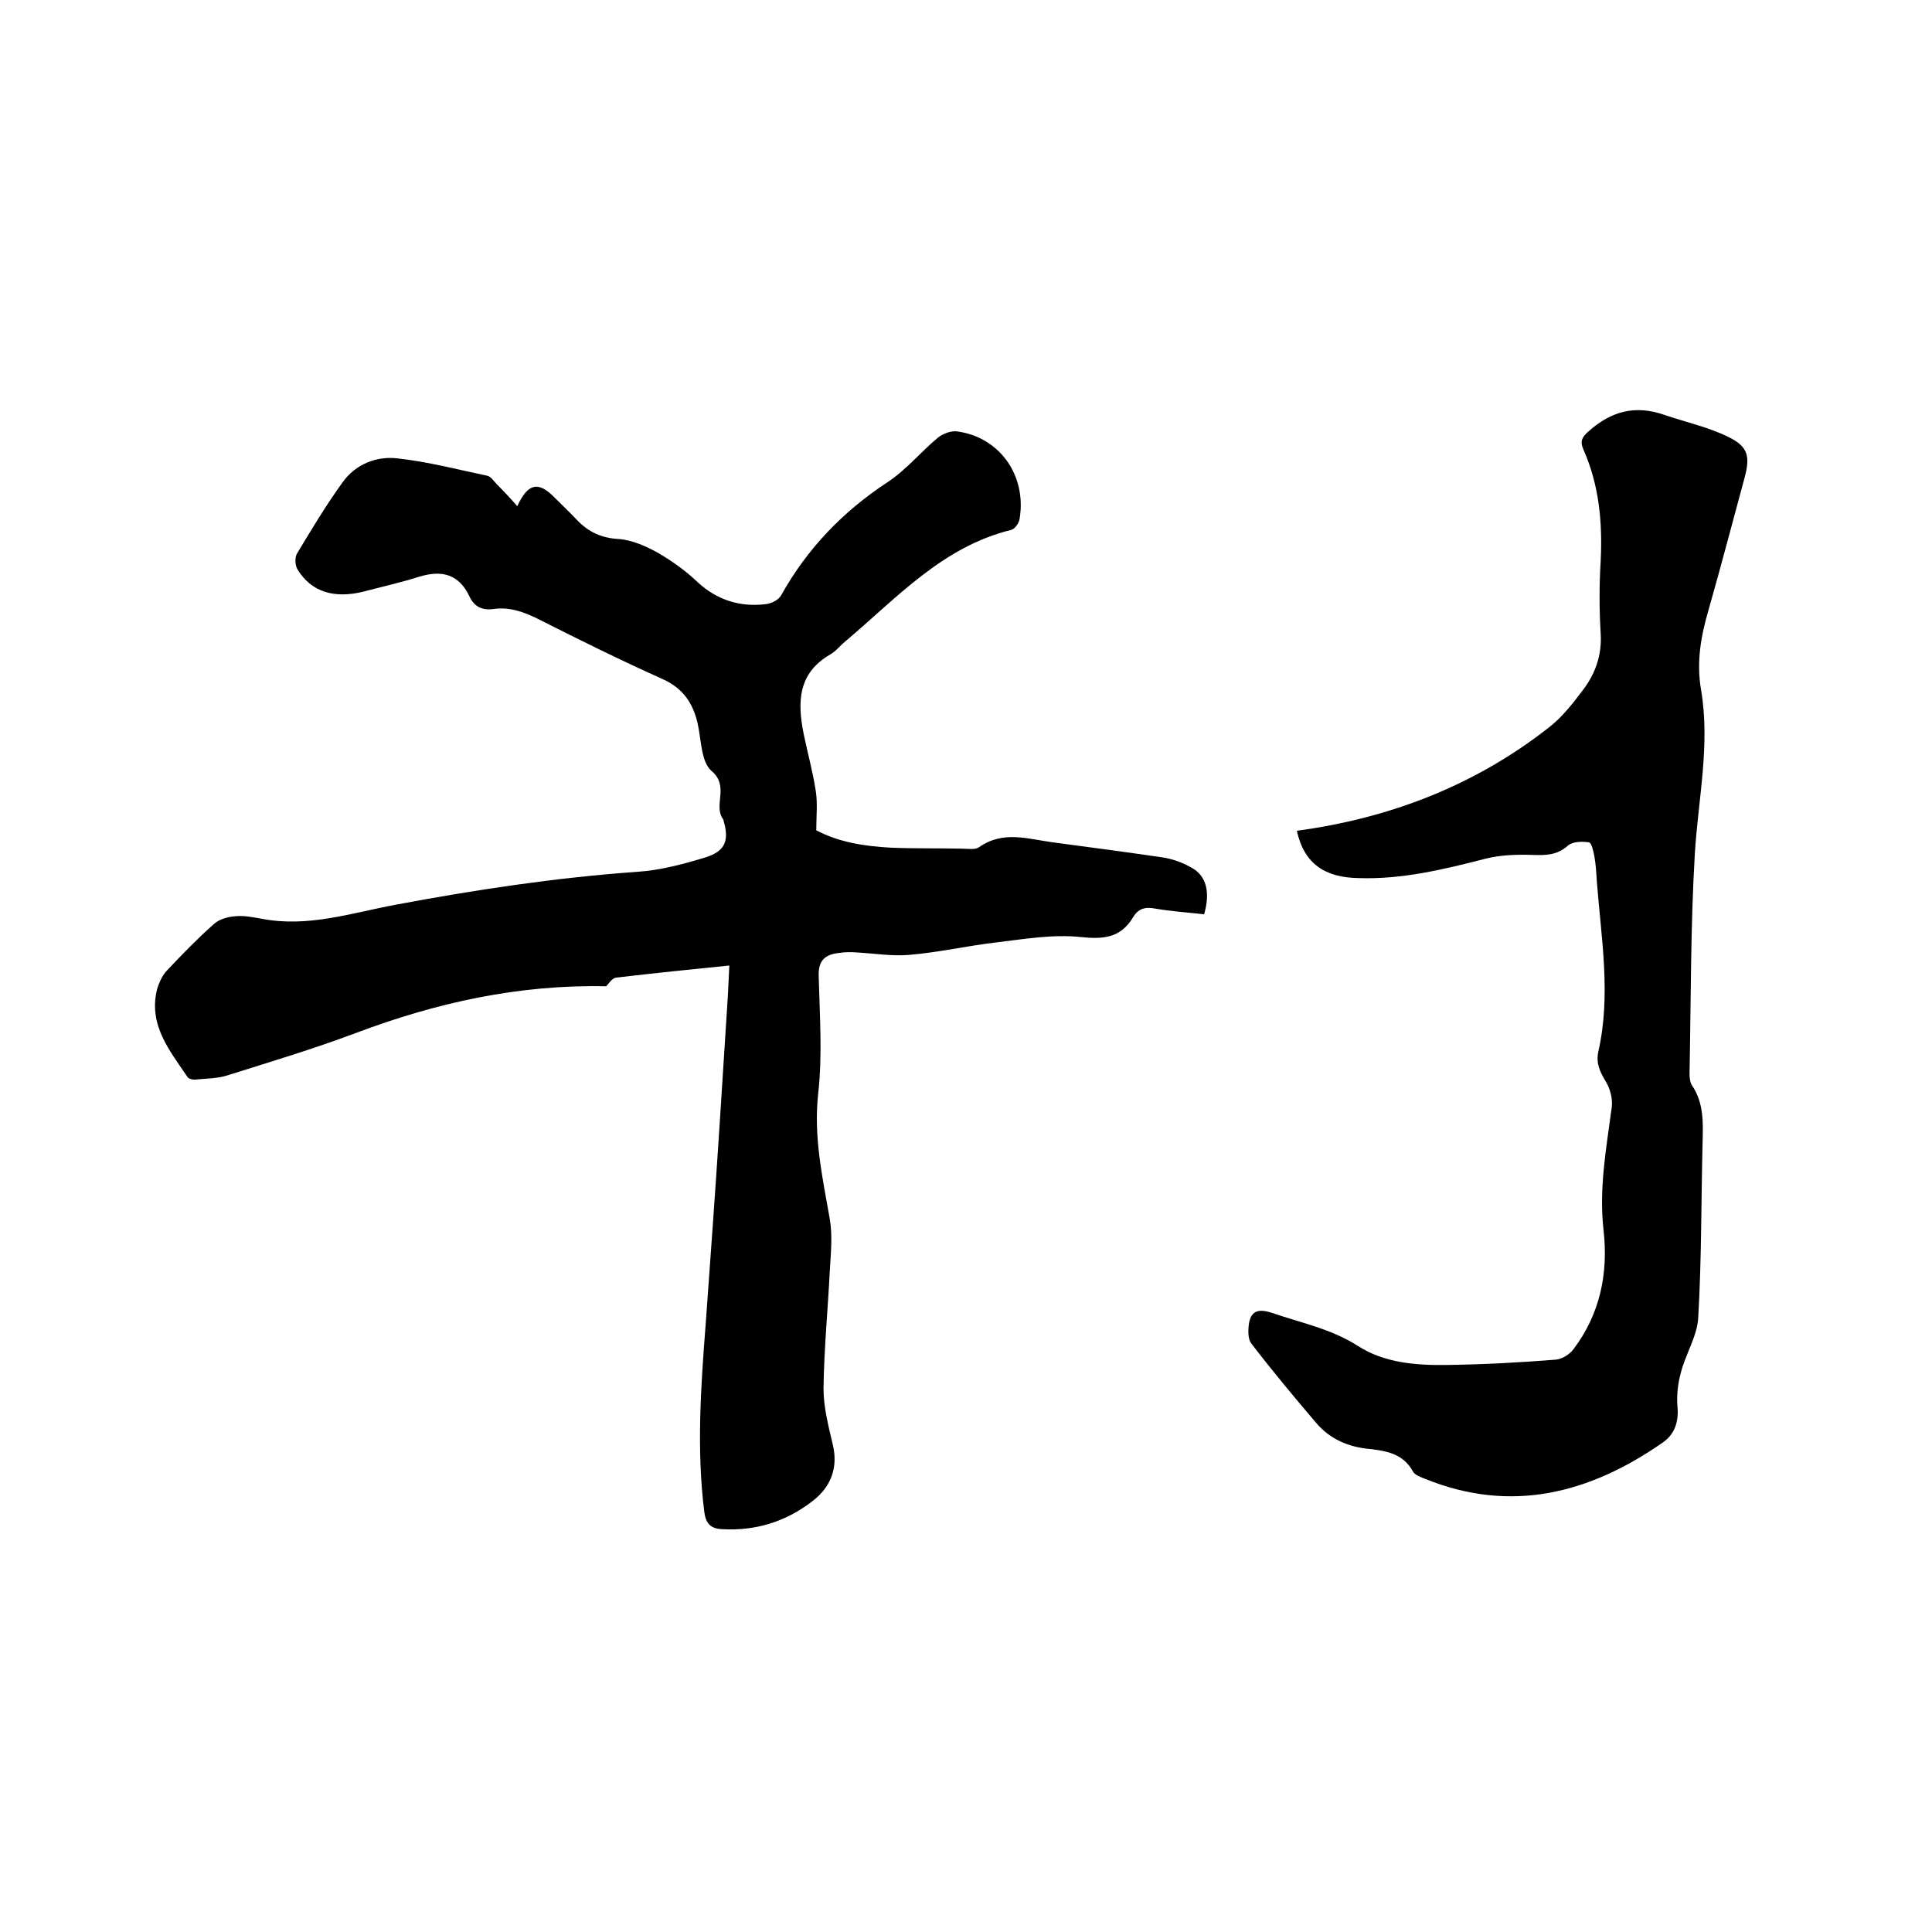
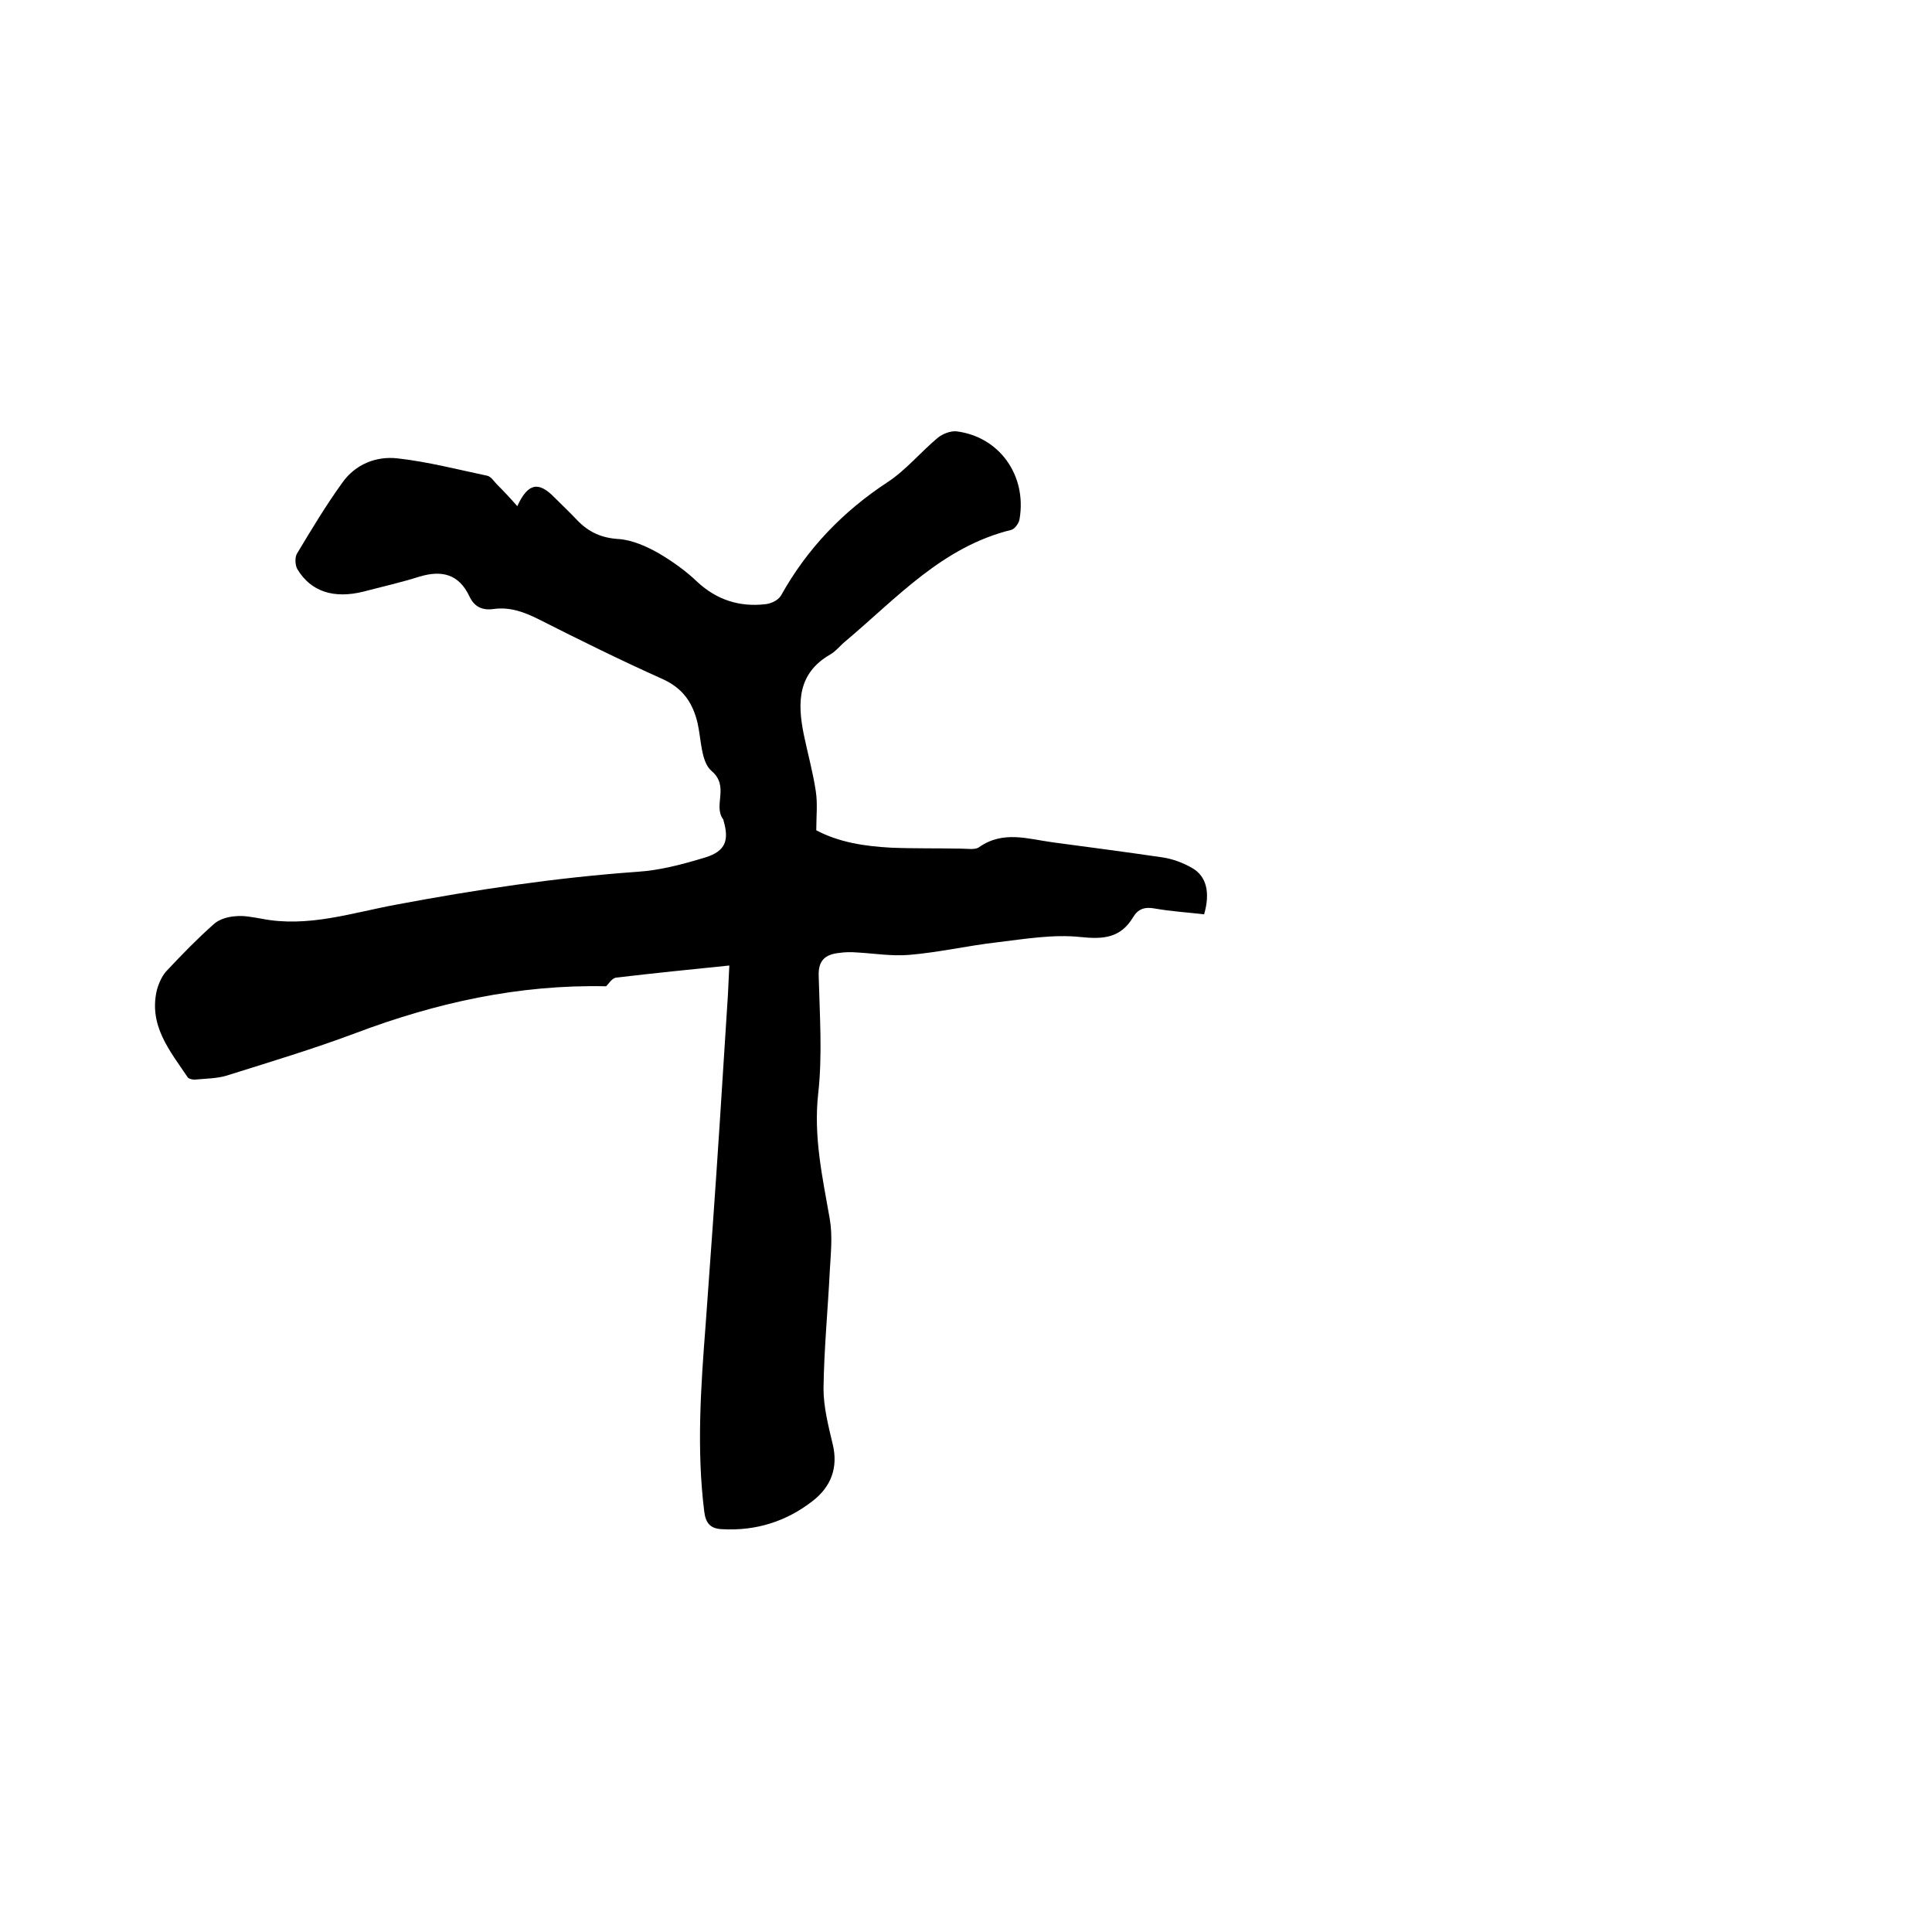
<svg xmlns="http://www.w3.org/2000/svg" enable-background="new 0 0 400 400" viewBox="0 0 400 400">
  <path d="m107.1 104.8c2.2-4.8 4.4-5.2 7.7-1.8 1.6 1.6 3.2 3.1 4.7 4.7 2.4 2.5 5.1 3.7 8.6 3.9 2.8.2 5.7 1.5 8.2 2.9 2.9 1.7 5.7 3.7 8.1 6 4 3.7 8.7 5.2 14 4.6 1.2-.1 2.7-.8 3.3-1.8 5.4-9.7 12.8-17.4 22.1-23.5 3.8-2.5 6.9-6.3 10.4-9.2 1-.8 2.6-1.4 3.8-1.3 8.9 1.1 14.6 9.1 13.1 18.1-.1.9-1 2.1-1.7 2.3-14.3 3.5-23.7 14.1-34.4 23.1-1.1.9-1.9 2-3.1 2.7-6.8 3.9-6.8 10-5.5 16.5.8 3.9 1.9 7.8 2.5 11.8.4 2.6.1 5.2.1 8.1 4.7 2.5 10 3.3 15.4 3.6 4.9.2 9.7.1 14.6.2 1.3 0 2.9.3 3.7-.3 5-3.5 10.1-1.7 15.3-1 7.5 1 15.1 2 22.6 3.1 2.1.3 4.3 1.1 6.2 2.2 3 1.7 3.8 5.1 2.5 9.6-3.4-.4-6.8-.6-10.2-1.2-2.1-.4-3.5.1-4.5 1.8-2.6 4.3-6.1 4.6-10.9 4.1-5.6-.6-11.5.4-17.3 1.1-6.1.7-12.1 2.1-18.2 2.6-3.5.3-7.2-.3-10.7-.5-1.3-.1-2.5-.1-3.8.1-2.8.3-4.3 1.5-4.2 4.7.2 8.1.8 16.4-.1 24.4-1 9 .9 17.4 2.4 26 .6 3.5.2 7.2 0 10.7-.4 8.1-1.2 16.3-1.3 24.4 0 3.8 1 7.7 1.9 11.5 1.2 4.9-.4 8.9-4.2 11.8-5.4 4.2-11.7 6.2-18.7 5.8-2.4-.1-3.4-1.2-3.7-3.7-1.6-12.9-.7-25.8.3-38.7 1-13.8 2-27.6 2.9-41.5.6-8.9 1.1-17.7 1.7-26.6.1-2 .2-3.9.3-6.2-8 .8-15.7 1.6-23.4 2.5-.9.1-1.6 1.3-2.1 1.8-18.1-.4-35.2 3.4-51.9 9.7-8.8 3.3-17.8 6-26.7 8.8-2 .6-4.2.6-6.3.8-.6.1-1.4-.1-1.7-.4-3.7-5.5-8.2-10.8-6.4-18.2.4-1.4 1.1-3 2.1-4 3.1-3.3 6.3-6.6 9.7-9.6 1.1-1 2.9-1.5 4.4-1.6 1.8-.2 3.6.2 5.4.5 9.6 1.9 18.7-1.2 27.9-2.9 16.5-3.1 33.1-5.6 49.9-6.8 4.8-.3 9.6-1.6 14.2-3 4.1-1.3 4.9-3.5 3.7-7.6 0-.1 0-.2-.1-.3-2.1-2.9 1.4-6.8-2.4-10-2.2-1.9-2.1-6.6-2.9-10-1-4.1-3-7.1-7.2-9-8.7-3.9-17.2-8.1-25.7-12.4-3-1.5-6-2.6-9.4-2.1-2.3.3-3.9-.5-4.9-2.6-2.2-4.7-5.8-5.5-10.4-4.1-3.8 1.2-7.8 2.1-11.6 3.1-6.1 1.5-10.8 0-13.6-4.6-.5-.8-.6-2.5-.1-3.3 3-5 6-10 9.4-14.7 2.7-3.8 7-5.5 11.4-5 6.3.7 12.4 2.3 18.6 3.6.8.2 1.4 1.2 2 1.8 1.5 1.5 2.8 2.9 4.2 4.5z" />
-   <path d="m268.5 172c19.3-2.6 36.9-9.4 52.2-21.4 2.7-2.1 4.9-4.9 7-7.7 2.6-3.4 4-7.3 3.7-11.8-.3-5-.3-10 0-14.9.4-8-.3-15.8-3.6-23.2-.7-1.6-.3-2.5 1.1-3.7 4.7-4.2 9.7-5.5 15.7-3.4 4.4 1.5 9 2.5 13.1 4.5 4.2 2 4.7 4 3.5 8.5-2.5 9.2-4.9 18.4-7.5 27.5-1.6 5.5-2.5 10.8-1.5 16.5 1.9 11.3-.6 22.5-1.3 33.8-.9 15.2-.8 30.4-1.1 45.6 0 .8.1 1.8.5 2.4 2.5 3.7 2.3 7.8 2.2 11.9-.3 12.1-.2 24.1-.9 36.2-.2 3.8-2.6 7.5-3.6 11.4-.6 2.2-.9 4.7-.7 7 .3 3.2-.6 5.8-3.1 7.5-15.1 10.5-31.3 14.7-49.1 7.5-1-.4-2.2-.8-2.6-1.6-2-3.6-5.4-4.2-8.9-4.6-4.4-.4-8.2-2-11.1-5.4-4.6-5.4-9.1-10.8-13.4-16.4-.8-1-.7-2.9-.5-4.3.5-2.7 2.2-2.9 4.7-2.1 6.1 2.1 12.3 3.3 17.9 6.9 5.5 3.5 12 4 18.4 3.9 7.5-.1 15-.5 22.5-1.1 1.3-.1 2.9-1.1 3.7-2.2 5.5-7.3 7.2-15.7 6.2-24.6-1-8.7.6-17.1 1.7-25.5.2-1.7-.3-3.7-1.2-5.2-1.2-2-2.1-3.8-1.6-6.2 2.7-11.8.6-23.6-.3-35.4-.1-1.7-.2-3.4-.5-5.1-.2-1.1-.6-2.8-1.1-2.9-1.5-.2-3.4-.2-4.4.7-2.3 2-4.6 2-7.4 1.9-3.2-.1-6.6 0-9.7.8-8.6 2.2-17.2 4.3-26.2 4-6.9-.1-11.3-2.9-12.8-9.8z" />
</svg>